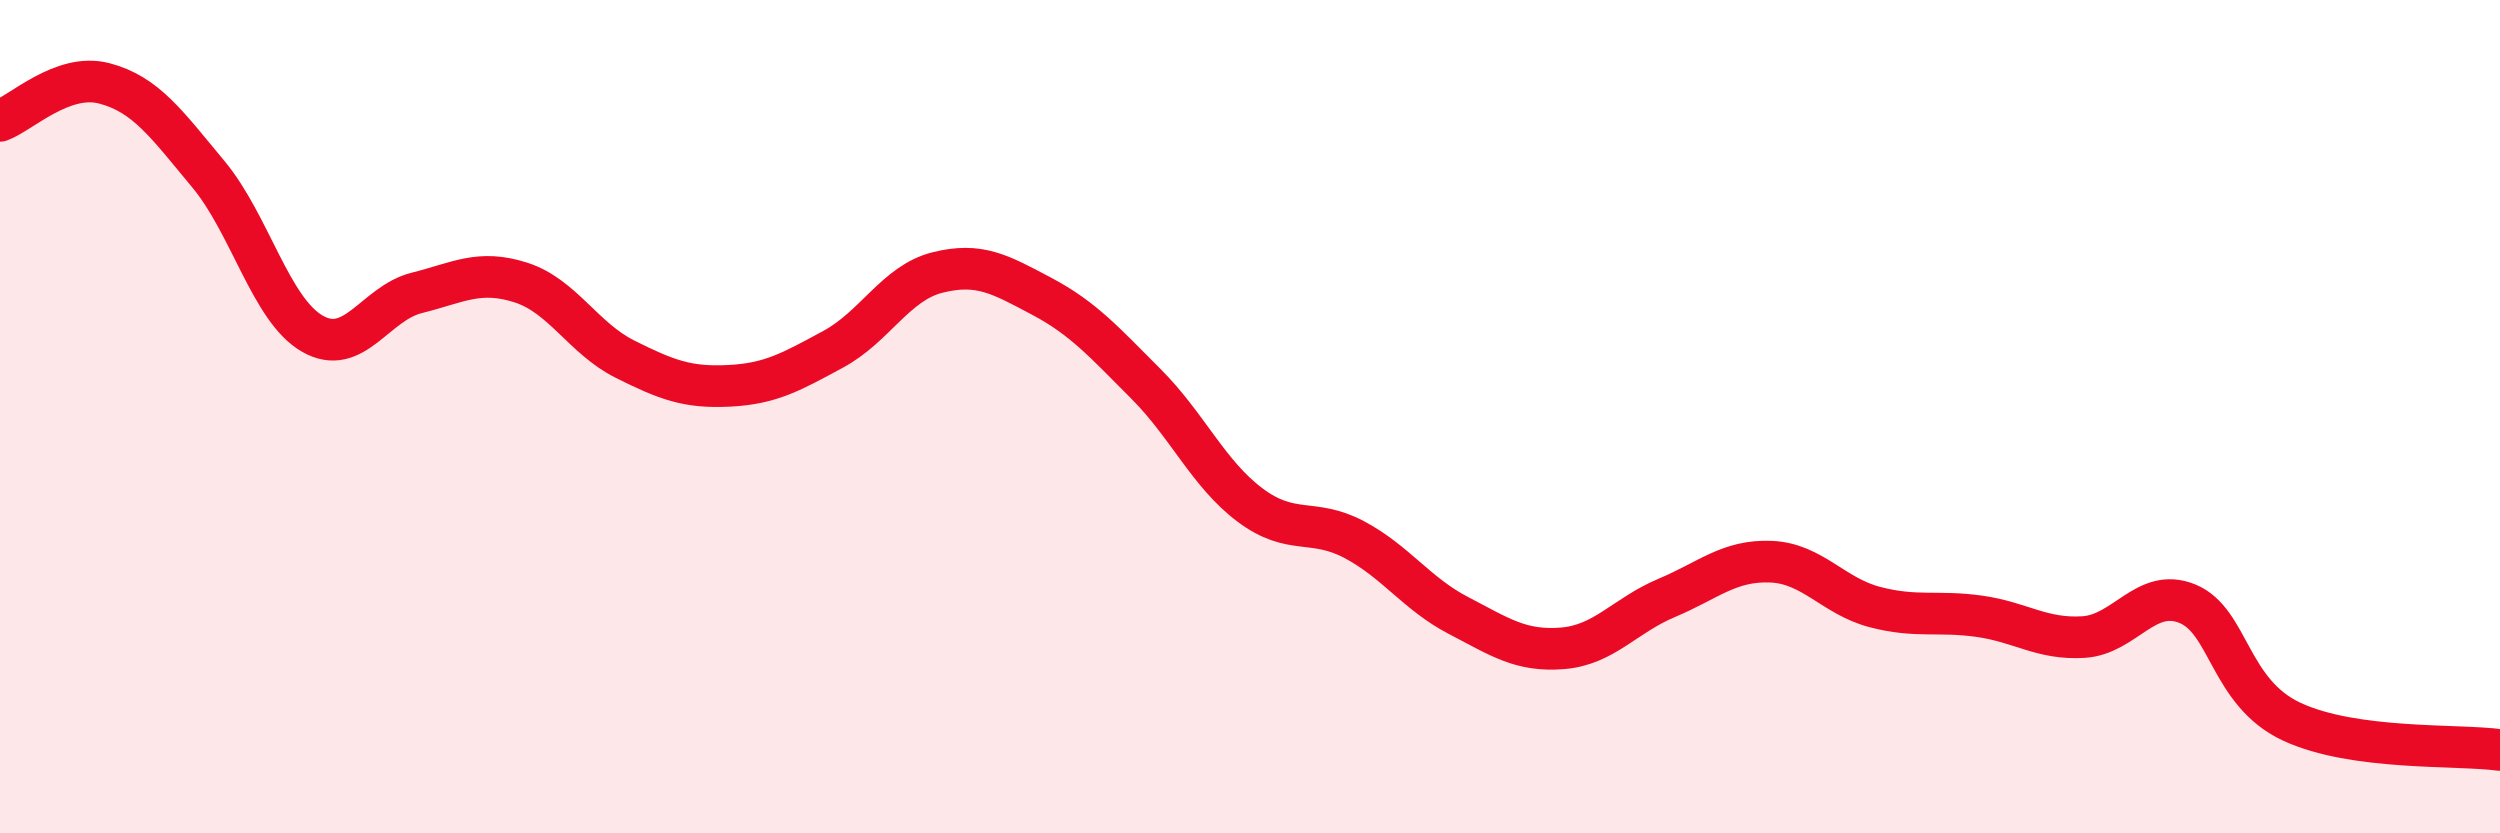
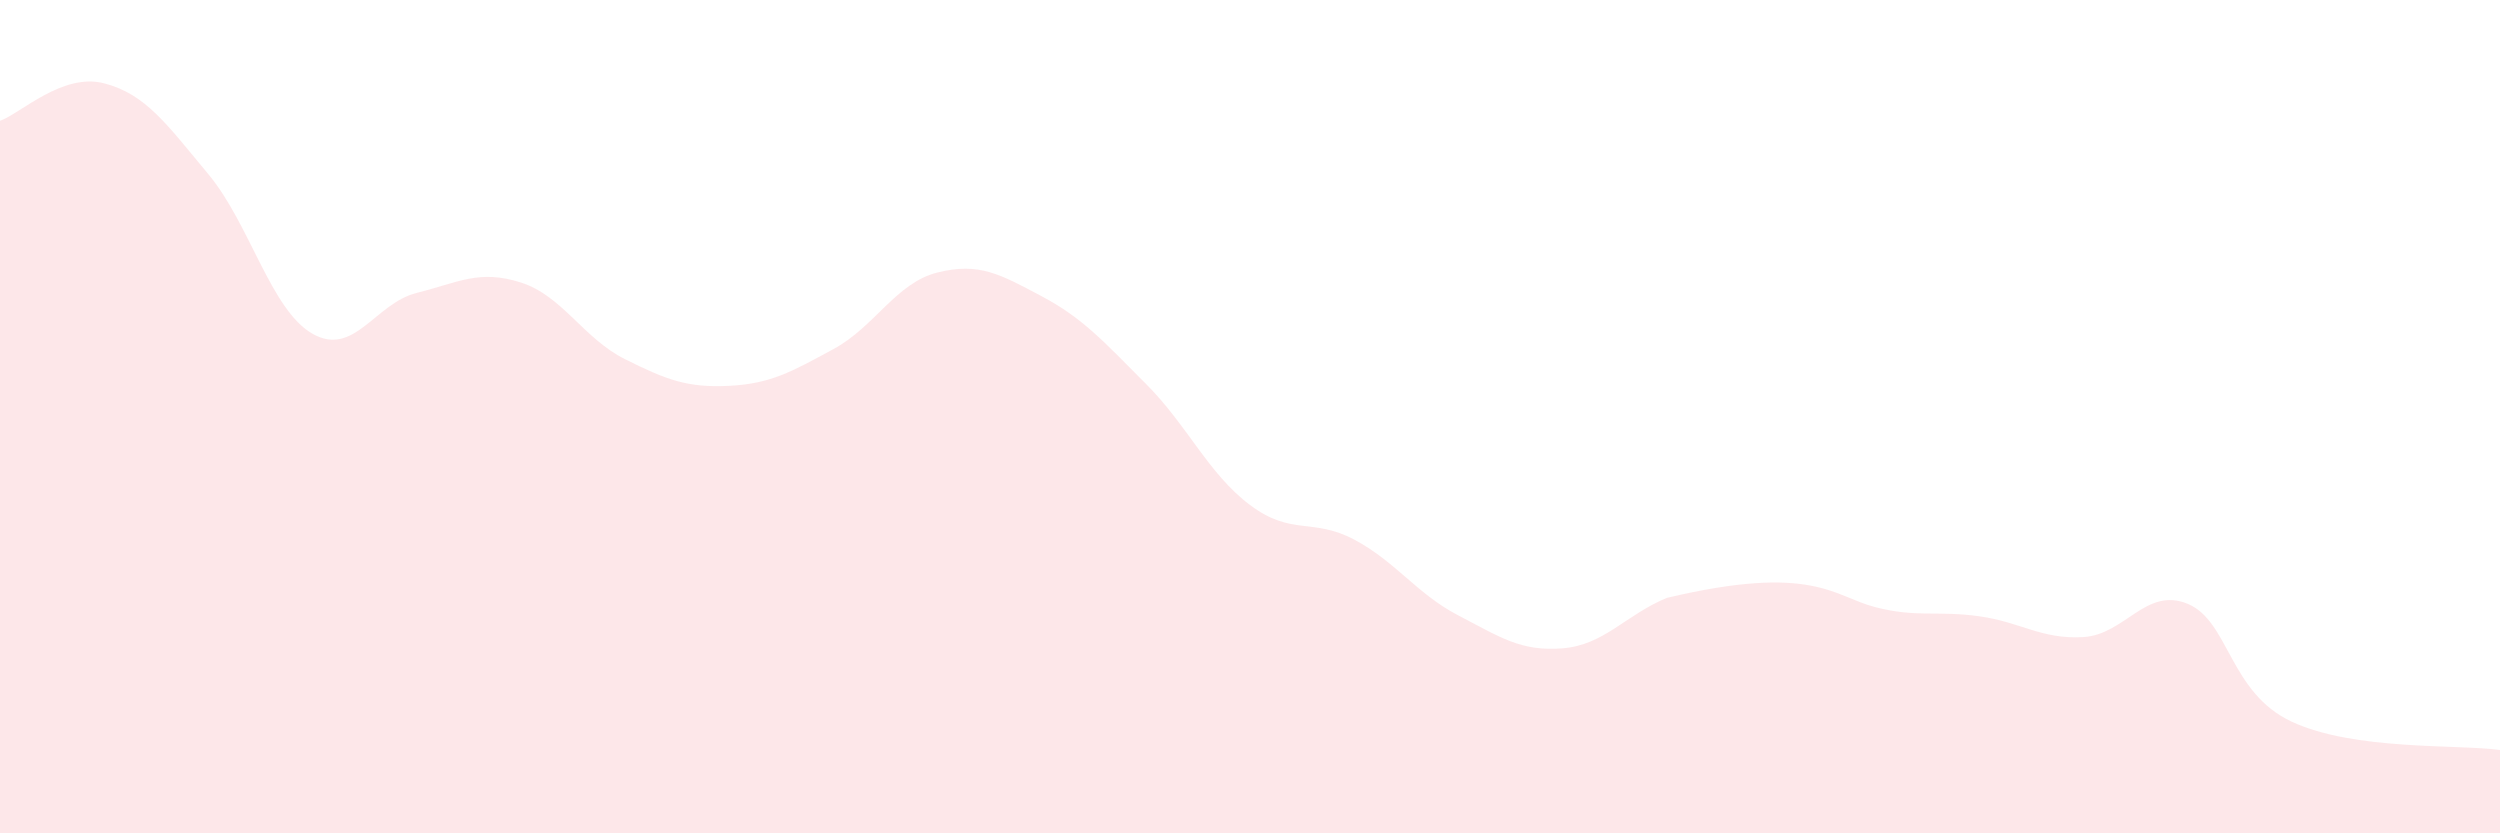
<svg xmlns="http://www.w3.org/2000/svg" width="60" height="20" viewBox="0 0 60 20">
-   <path d="M 0,2.9 C 0.5,2.72 1.5,1.74 2.5,2 C 3.5,2.26 4,2.98 5,4.18 C 6,5.38 6.5,7.44 7.5,8.01 C 8.5,8.58 9,7.28 10,7.03 C 11,6.78 11.5,6.46 12.5,6.78 C 13.5,7.1 14,8.12 15,8.62 C 16,9.12 16.5,9.31 17.5,9.26 C 18.5,9.21 19,8.92 20,8.38 C 21,7.84 21.5,6.79 22.5,6.54 C 23.5,6.29 24,6.58 25,7.11 C 26,7.64 26.5,8.21 27.5,9.21 C 28.5,10.21 29,11.37 30,12.12 C 31,12.87 31.5,12.42 32.5,12.95 C 33.5,13.48 34,14.25 35,14.77 C 36,15.29 36.5,15.64 37.5,15.56 C 38.5,15.48 39,14.77 40,14.35 C 41,13.93 41.5,13.44 42.5,13.48 C 43.5,13.52 44,14.31 45,14.57 C 46,14.83 46.5,14.65 47.5,14.79 C 48.5,14.93 49,15.35 50,15.29 C 51,15.23 51.5,14.08 52.5,14.49 C 53.5,14.9 53.5,16.62 55,17.32 C 56.5,18.02 59,17.86 60,18L60 20L0 20Z" fill="#EB0A25" opacity="0.1" stroke-linecap="round" stroke-linejoin="round" />
-   <path d="M 0,2.9 C 0.5,2.72 1.5,1.74 2.5,2 C 3.5,2.26 4,2.98 5,4.18 C 6,5.38 6.5,7.44 7.5,8.01 C 8.5,8.58 9,7.28 10,7.03 C 11,6.78 11.5,6.46 12.5,6.78 C 13.5,7.1 14,8.12 15,8.62 C 16,9.12 16.5,9.31 17.5,9.26 C 18.5,9.21 19,8.92 20,8.38 C 21,7.84 21.5,6.79 22.5,6.54 C 23.5,6.29 24,6.58 25,7.11 C 26,7.64 26.5,8.21 27.5,9.21 C 28.5,10.21 29,11.37 30,12.12 C 31,12.87 31.5,12.42 32.5,12.95 C 33.5,13.48 34,14.25 35,14.77 C 36,15.29 36.5,15.64 37.5,15.56 C 38.5,15.48 39,14.77 40,14.35 C 41,13.93 41.5,13.44 42.5,13.48 C 43.5,13.52 44,14.31 45,14.57 C 46,14.83 46.5,14.65 47.5,14.79 C 48.5,14.93 49,15.35 50,15.29 C 51,15.23 51.5,14.08 52.5,14.49 C 53.5,14.9 53.5,16.62 55,17.32 C 56.5,18.02 59,17.86 60,18" stroke="#EB0A25" stroke-width="1" fill="none" stroke-linecap="round" stroke-linejoin="round" />
+   <path d="M 0,2.9 C 0.5,2.72 1.5,1.74 2.5,2 C 3.5,2.26 4,2.98 5,4.18 C 6,5.38 6.5,7.44 7.5,8.01 C 8.5,8.58 9,7.28 10,7.03 C 11,6.78 11.5,6.46 12.5,6.78 C 13.5,7.1 14,8.12 15,8.62 C 16,9.12 16.5,9.31 17.5,9.26 C 18.5,9.21 19,8.92 20,8.38 C 21,7.84 21.5,6.79 22.5,6.54 C 23.5,6.29 24,6.58 25,7.11 C 26,7.64 26.5,8.21 27.5,9.21 C 28.5,10.21 29,11.37 30,12.12 C 31,12.87 31.5,12.42 32.5,12.95 C 33.5,13.48 34,14.25 35,14.77 C 36,15.29 36.5,15.64 37.5,15.56 C 38.5,15.48 39,14.77 40,14.35 C 43.5,13.52 44,14.31 45,14.57 C 46,14.83 46.5,14.65 47.5,14.79 C 48.5,14.93 49,15.35 50,15.29 C 51,15.23 51.5,14.08 52.5,14.49 C 53.5,14.9 53.5,16.62 55,17.32 C 56.5,18.02 59,17.86 60,18L60 20L0 20Z" fill="#EB0A25" opacity="0.1" stroke-linecap="round" stroke-linejoin="round" />
</svg>